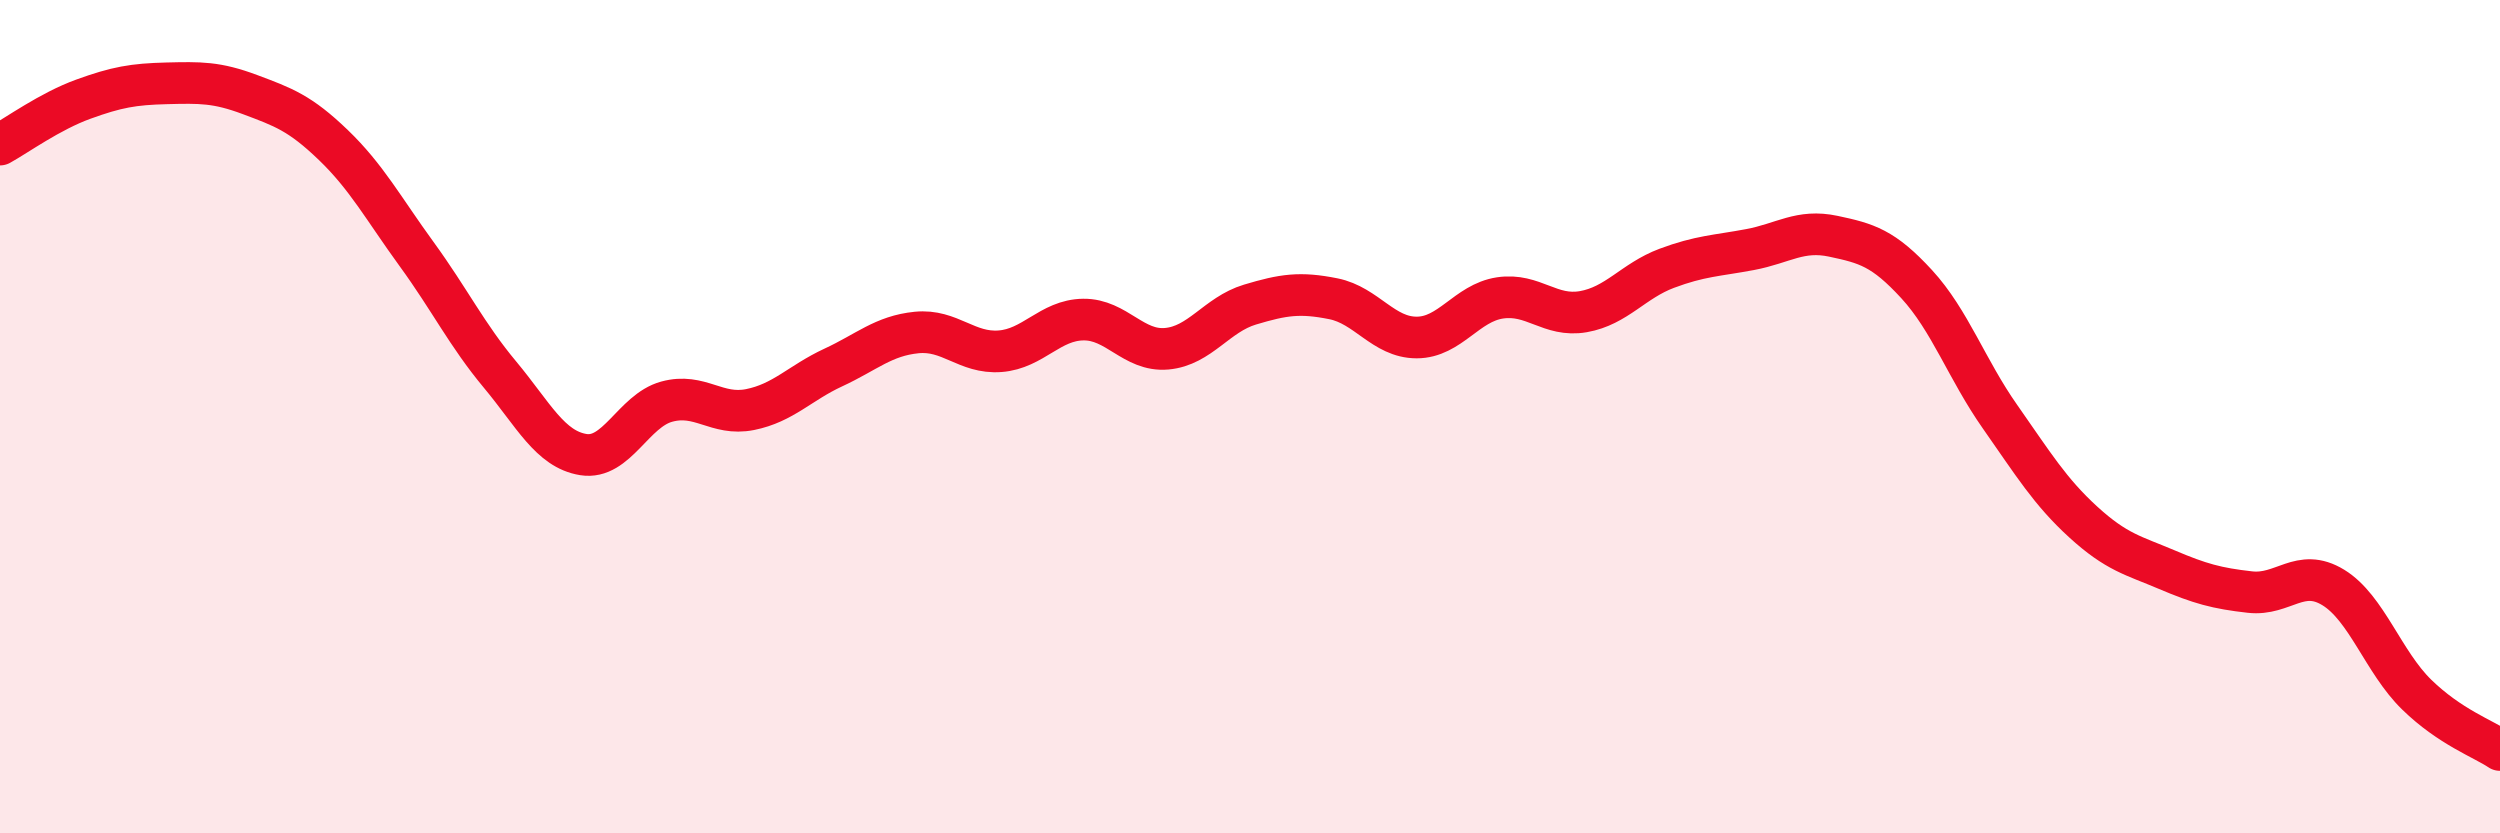
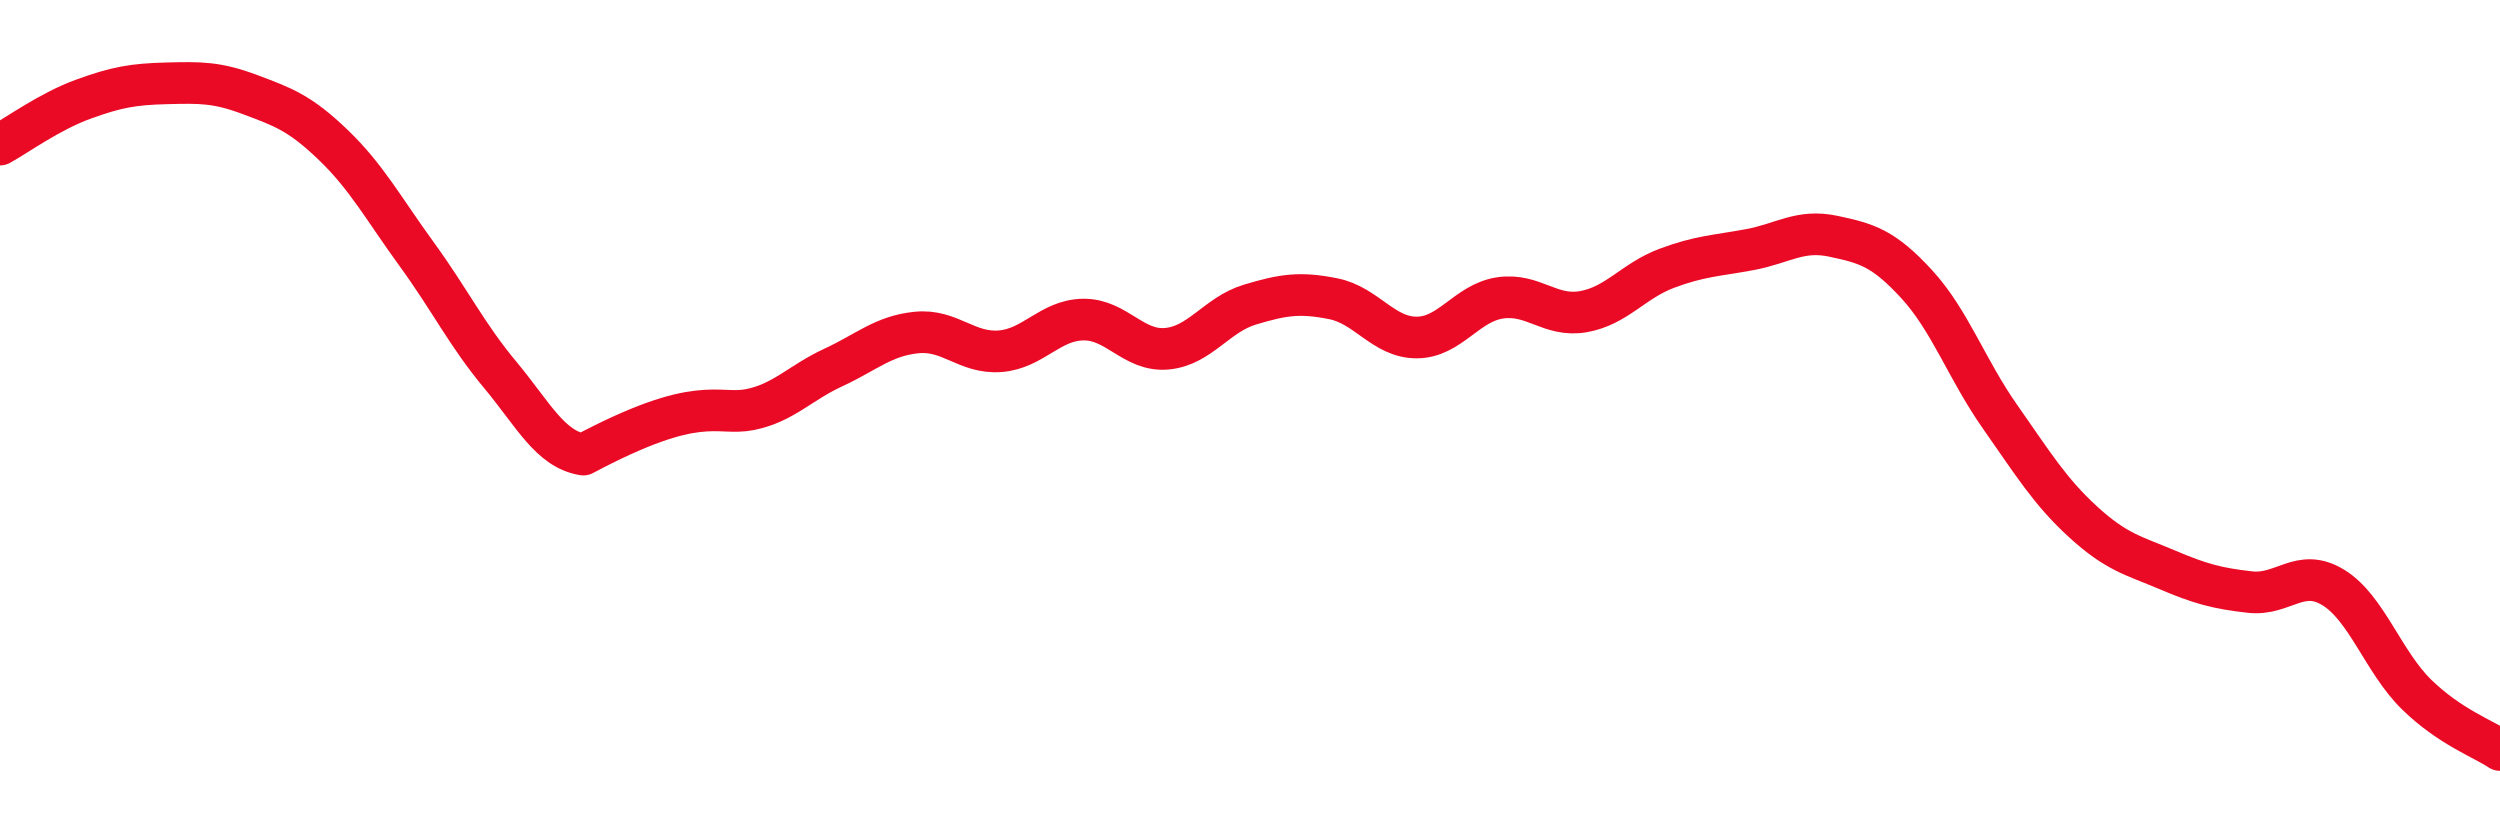
<svg xmlns="http://www.w3.org/2000/svg" width="60" height="20" viewBox="0 0 60 20">
-   <path d="M 0,3.47 C 0.4,3.25 1.2,2.67 2,2.38 C 2.8,2.09 3.2,2.02 4,2 C 4.8,1.98 5.2,1.97 6,2.27 C 6.8,2.57 7.2,2.71 8,3.48 C 8.8,4.25 9.2,5 10,6.1 C 10.8,7.2 11.2,8.03 12,8.99 C 12.8,9.95 13.2,10.78 14,10.91 C 14.8,11.04 15.2,9.86 16,9.64 C 16.8,9.42 17.2,9.99 18,9.83 C 18.8,9.67 19.2,9.19 20,8.82 C 20.8,8.45 21.2,8.06 22,7.98 C 22.8,7.9 23.2,8.49 24,8.43 C 24.8,8.37 25.2,7.68 26,7.67 C 26.8,7.66 27.2,8.44 28,8.37 C 28.8,8.3 29.2,7.55 30,7.31 C 30.8,7.07 31.2,7.01 32,7.17 C 32.8,7.33 33.2,8.1 34,8.1 C 34.8,8.1 35.2,7.27 36,7.15 C 36.8,7.03 37.2,7.62 38,7.48 C 38.8,7.34 39.2,6.74 40,6.44 C 40.8,6.14 41.2,6.14 42,5.99 C 42.8,5.84 43.2,5.5 44,5.67 C 44.8,5.84 45.2,5.95 46,6.82 C 46.8,7.69 47.2,8.86 48,10 C 48.8,11.14 49.2,11.8 50,12.53 C 50.8,13.26 51.2,13.33 52,13.67 C 52.8,14.01 53.2,14.12 54,14.21 C 54.8,14.3 55.2,13.61 56,14.1 C 56.8,14.59 57.2,15.89 58,16.67 C 58.8,17.45 59.6,17.73 60,18L60 20L0 20Z" fill="#EB0A25" opacity="0.1" stroke-linecap="round" stroke-linejoin="round" />
-   <path d="M 0,3.47 C 0.4,3.25 1.2,2.67 2,2.38 C 2.8,2.09 3.2,2.02 4,2 C 4.8,1.98 5.2,1.97 6,2.27 C 6.8,2.57 7.2,2.71 8,3.48 C 8.8,4.25 9.2,5 10,6.1 C 10.8,7.2 11.2,8.03 12,8.99 C 12.8,9.95 13.2,10.78 14,10.91 C 14.8,11.04 15.2,9.86 16,9.64 C 16.8,9.42 17.2,9.99 18,9.83 C 18.8,9.67 19.2,9.19 20,8.82 C 20.8,8.45 21.2,8.06 22,7.98 C 22.8,7.9 23.2,8.49 24,8.43 C 24.8,8.37 25.2,7.68 26,7.67 C 26.8,7.66 27.2,8.44 28,8.37 C 28.8,8.3 29.2,7.55 30,7.31 C 30.8,7.07 31.2,7.01 32,7.17 C 32.8,7.33 33.2,8.1 34,8.1 C 34.8,8.1 35.2,7.27 36,7.15 C 36.8,7.03 37.2,7.62 38,7.48 C 38.8,7.34 39.2,6.74 40,6.44 C 40.8,6.14 41.2,6.14 42,5.99 C 42.8,5.84 43.2,5.5 44,5.67 C 44.8,5.84 45.2,5.95 46,6.82 C 46.8,7.69 47.2,8.86 48,10 C 48.8,11.14 49.2,11.8 50,12.53 C 50.8,13.26 51.2,13.33 52,13.67 C 52.8,14.01 53.2,14.12 54,14.21 C 54.8,14.3 55.2,13.61 56,14.1 C 56.8,14.59 57.2,15.89 58,16.67 C 58.8,17.45 59.6,17.73 60,18" stroke="#EB0A25" stroke-width="1" fill="none" stroke-linecap="round" stroke-linejoin="round" />
+   <path d="M 0,3.47 C 0.4,3.25 1.2,2.67 2,2.38 C 2.8,2.09 3.2,2.02 4,2 C 4.8,1.98 5.2,1.97 6,2.27 C 6.8,2.57 7.2,2.71 8,3.48 C 8.8,4.25 9.2,5 10,6.1 C 10.8,7.2 11.2,8.03 12,8.99 C 12.8,9.95 13.2,10.78 14,10.91 C 16.8,9.42 17.2,9.99 18,9.83 C 18.8,9.67 19.2,9.19 20,8.82 C 20.8,8.45 21.2,8.06 22,7.98 C 22.8,7.9 23.2,8.49 24,8.43 C 24.8,8.37 25.2,7.68 26,7.67 C 26.8,7.66 27.2,8.44 28,8.37 C 28.8,8.3 29.2,7.55 30,7.31 C 30.8,7.07 31.2,7.01 32,7.17 C 32.8,7.33 33.2,8.1 34,8.1 C 34.8,8.1 35.2,7.27 36,7.15 C 36.8,7.03 37.2,7.62 38,7.48 C 38.8,7.34 39.2,6.74 40,6.44 C 40.8,6.14 41.2,6.14 42,5.99 C 42.8,5.84 43.2,5.5 44,5.67 C 44.8,5.84 45.2,5.95 46,6.82 C 46.8,7.69 47.2,8.86 48,10 C 48.8,11.14 49.2,11.8 50,12.53 C 50.8,13.26 51.2,13.33 52,13.67 C 52.8,14.01 53.2,14.12 54,14.21 C 54.8,14.3 55.2,13.61 56,14.1 C 56.8,14.59 57.2,15.89 58,16.67 C 58.8,17.45 59.6,17.73 60,18" stroke="#EB0A25" stroke-width="1" fill="none" stroke-linecap="round" stroke-linejoin="round" />
</svg>